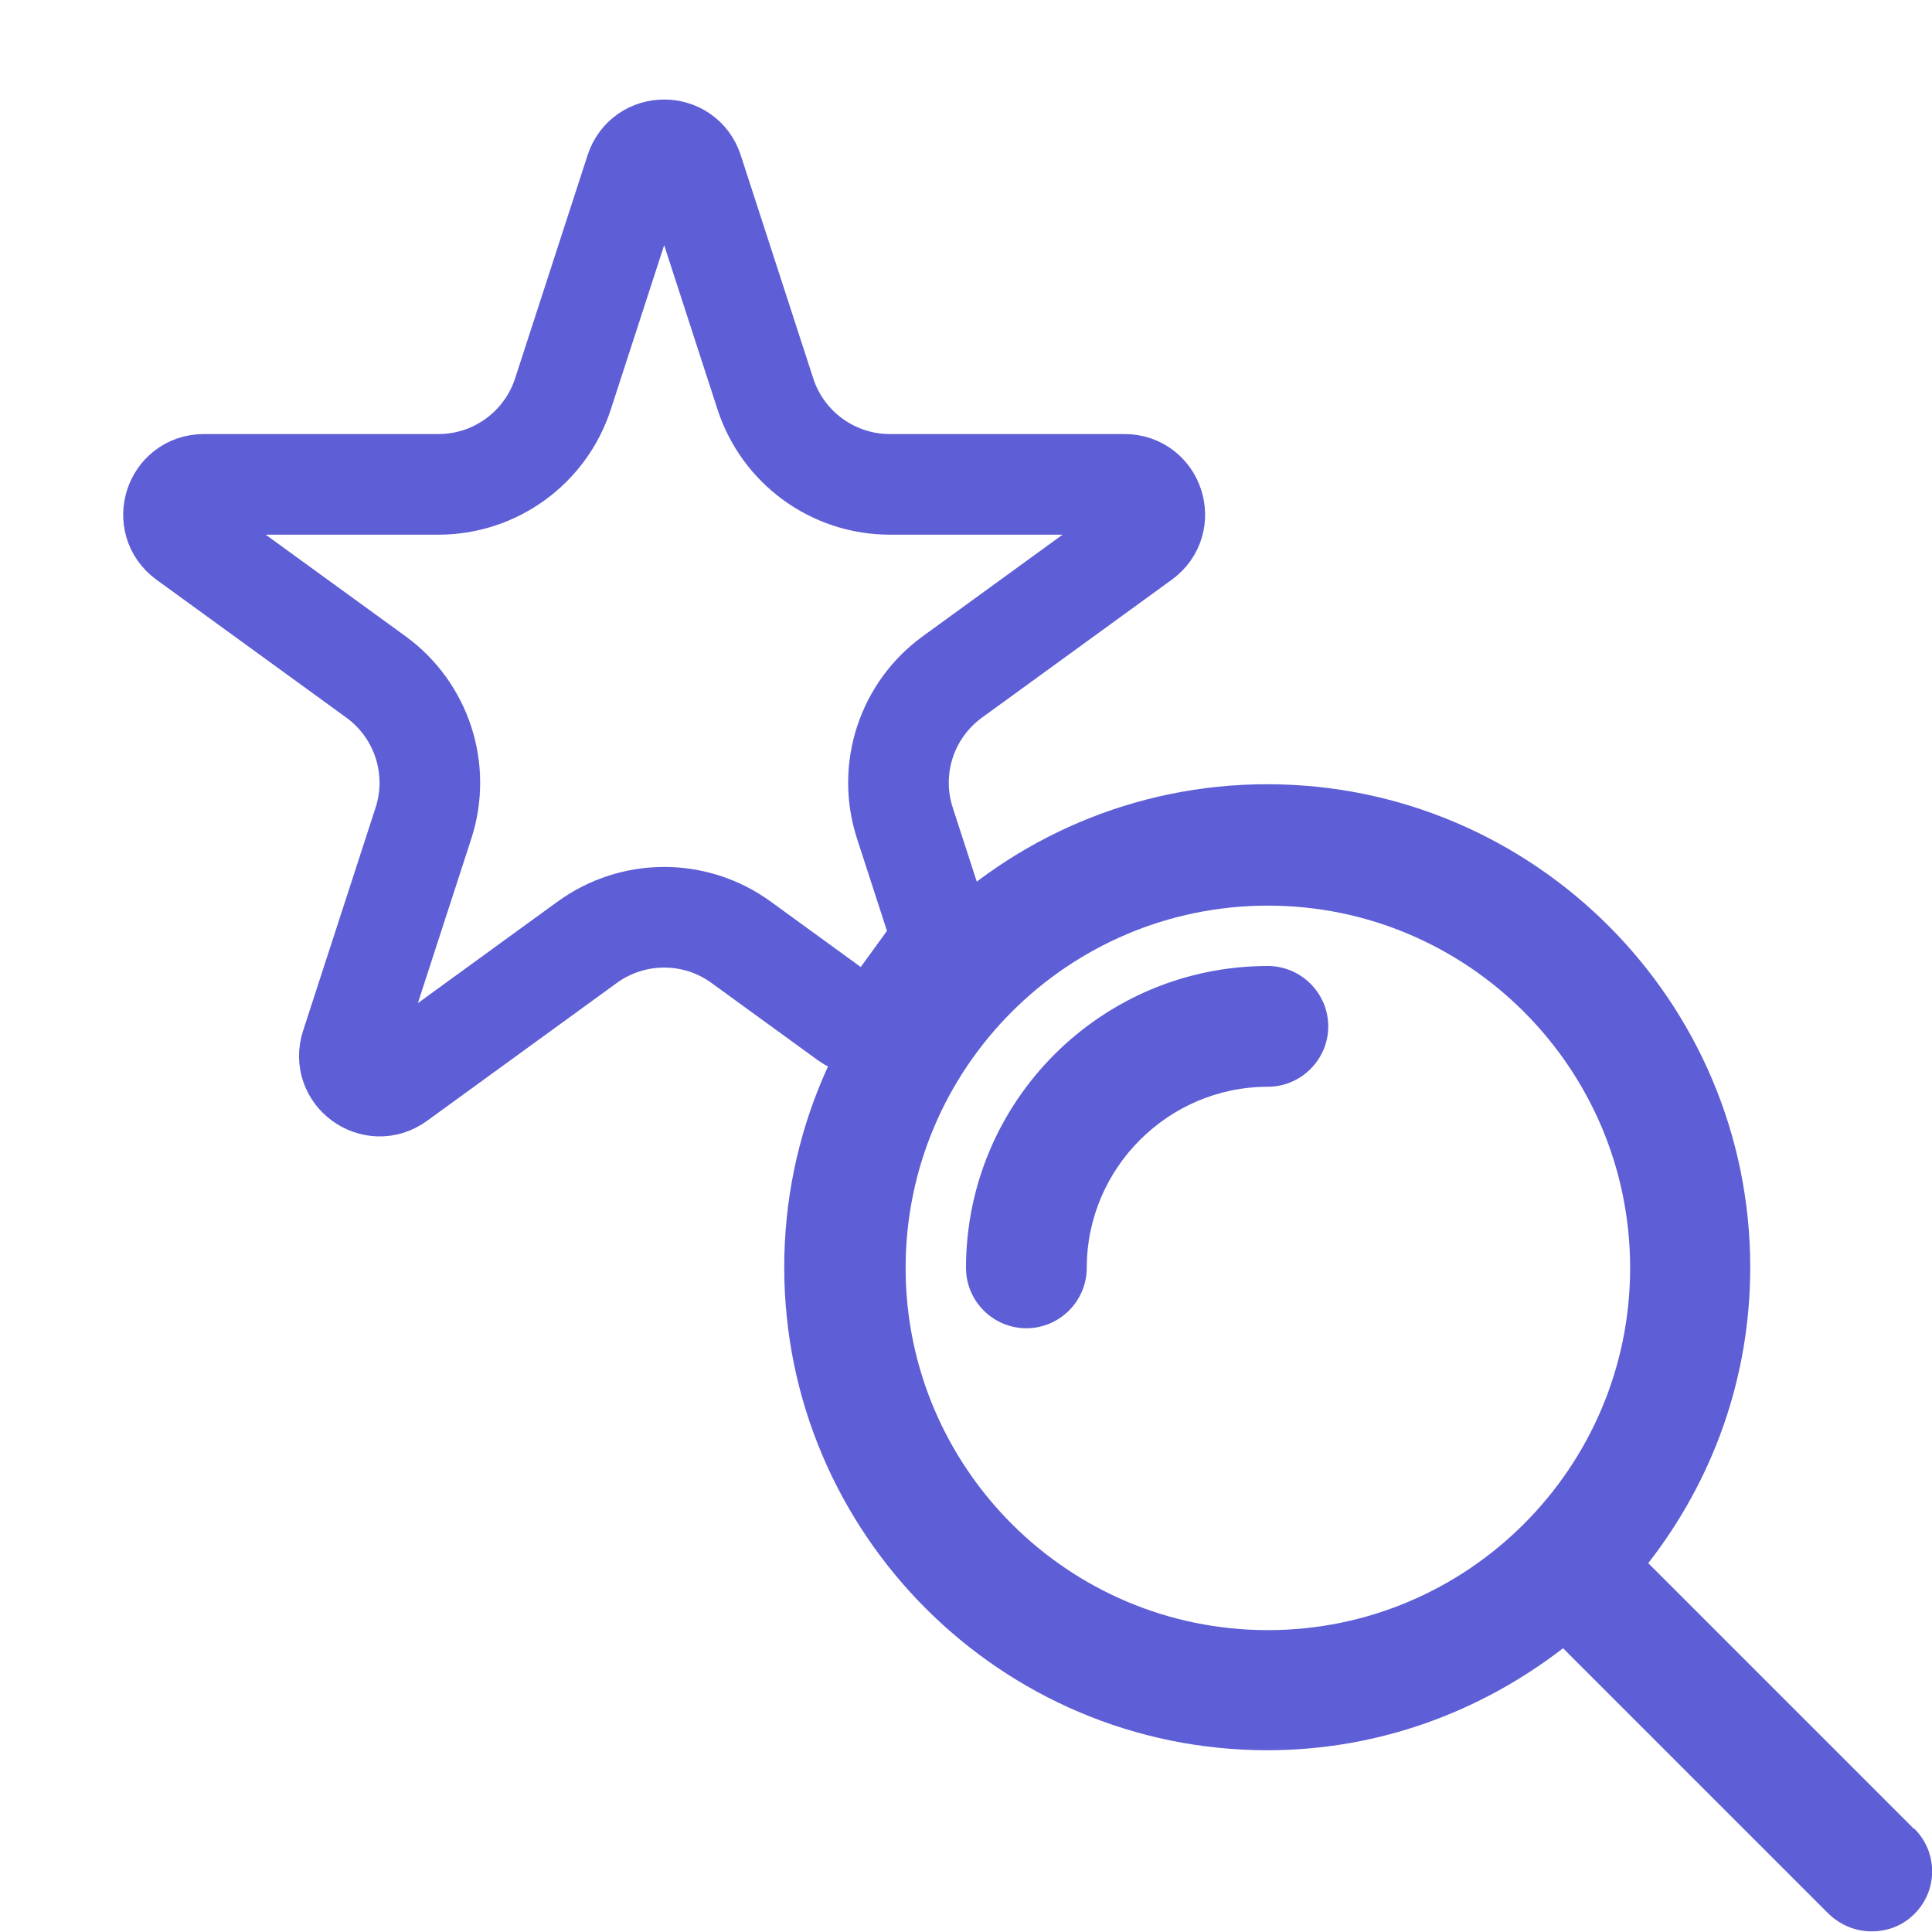
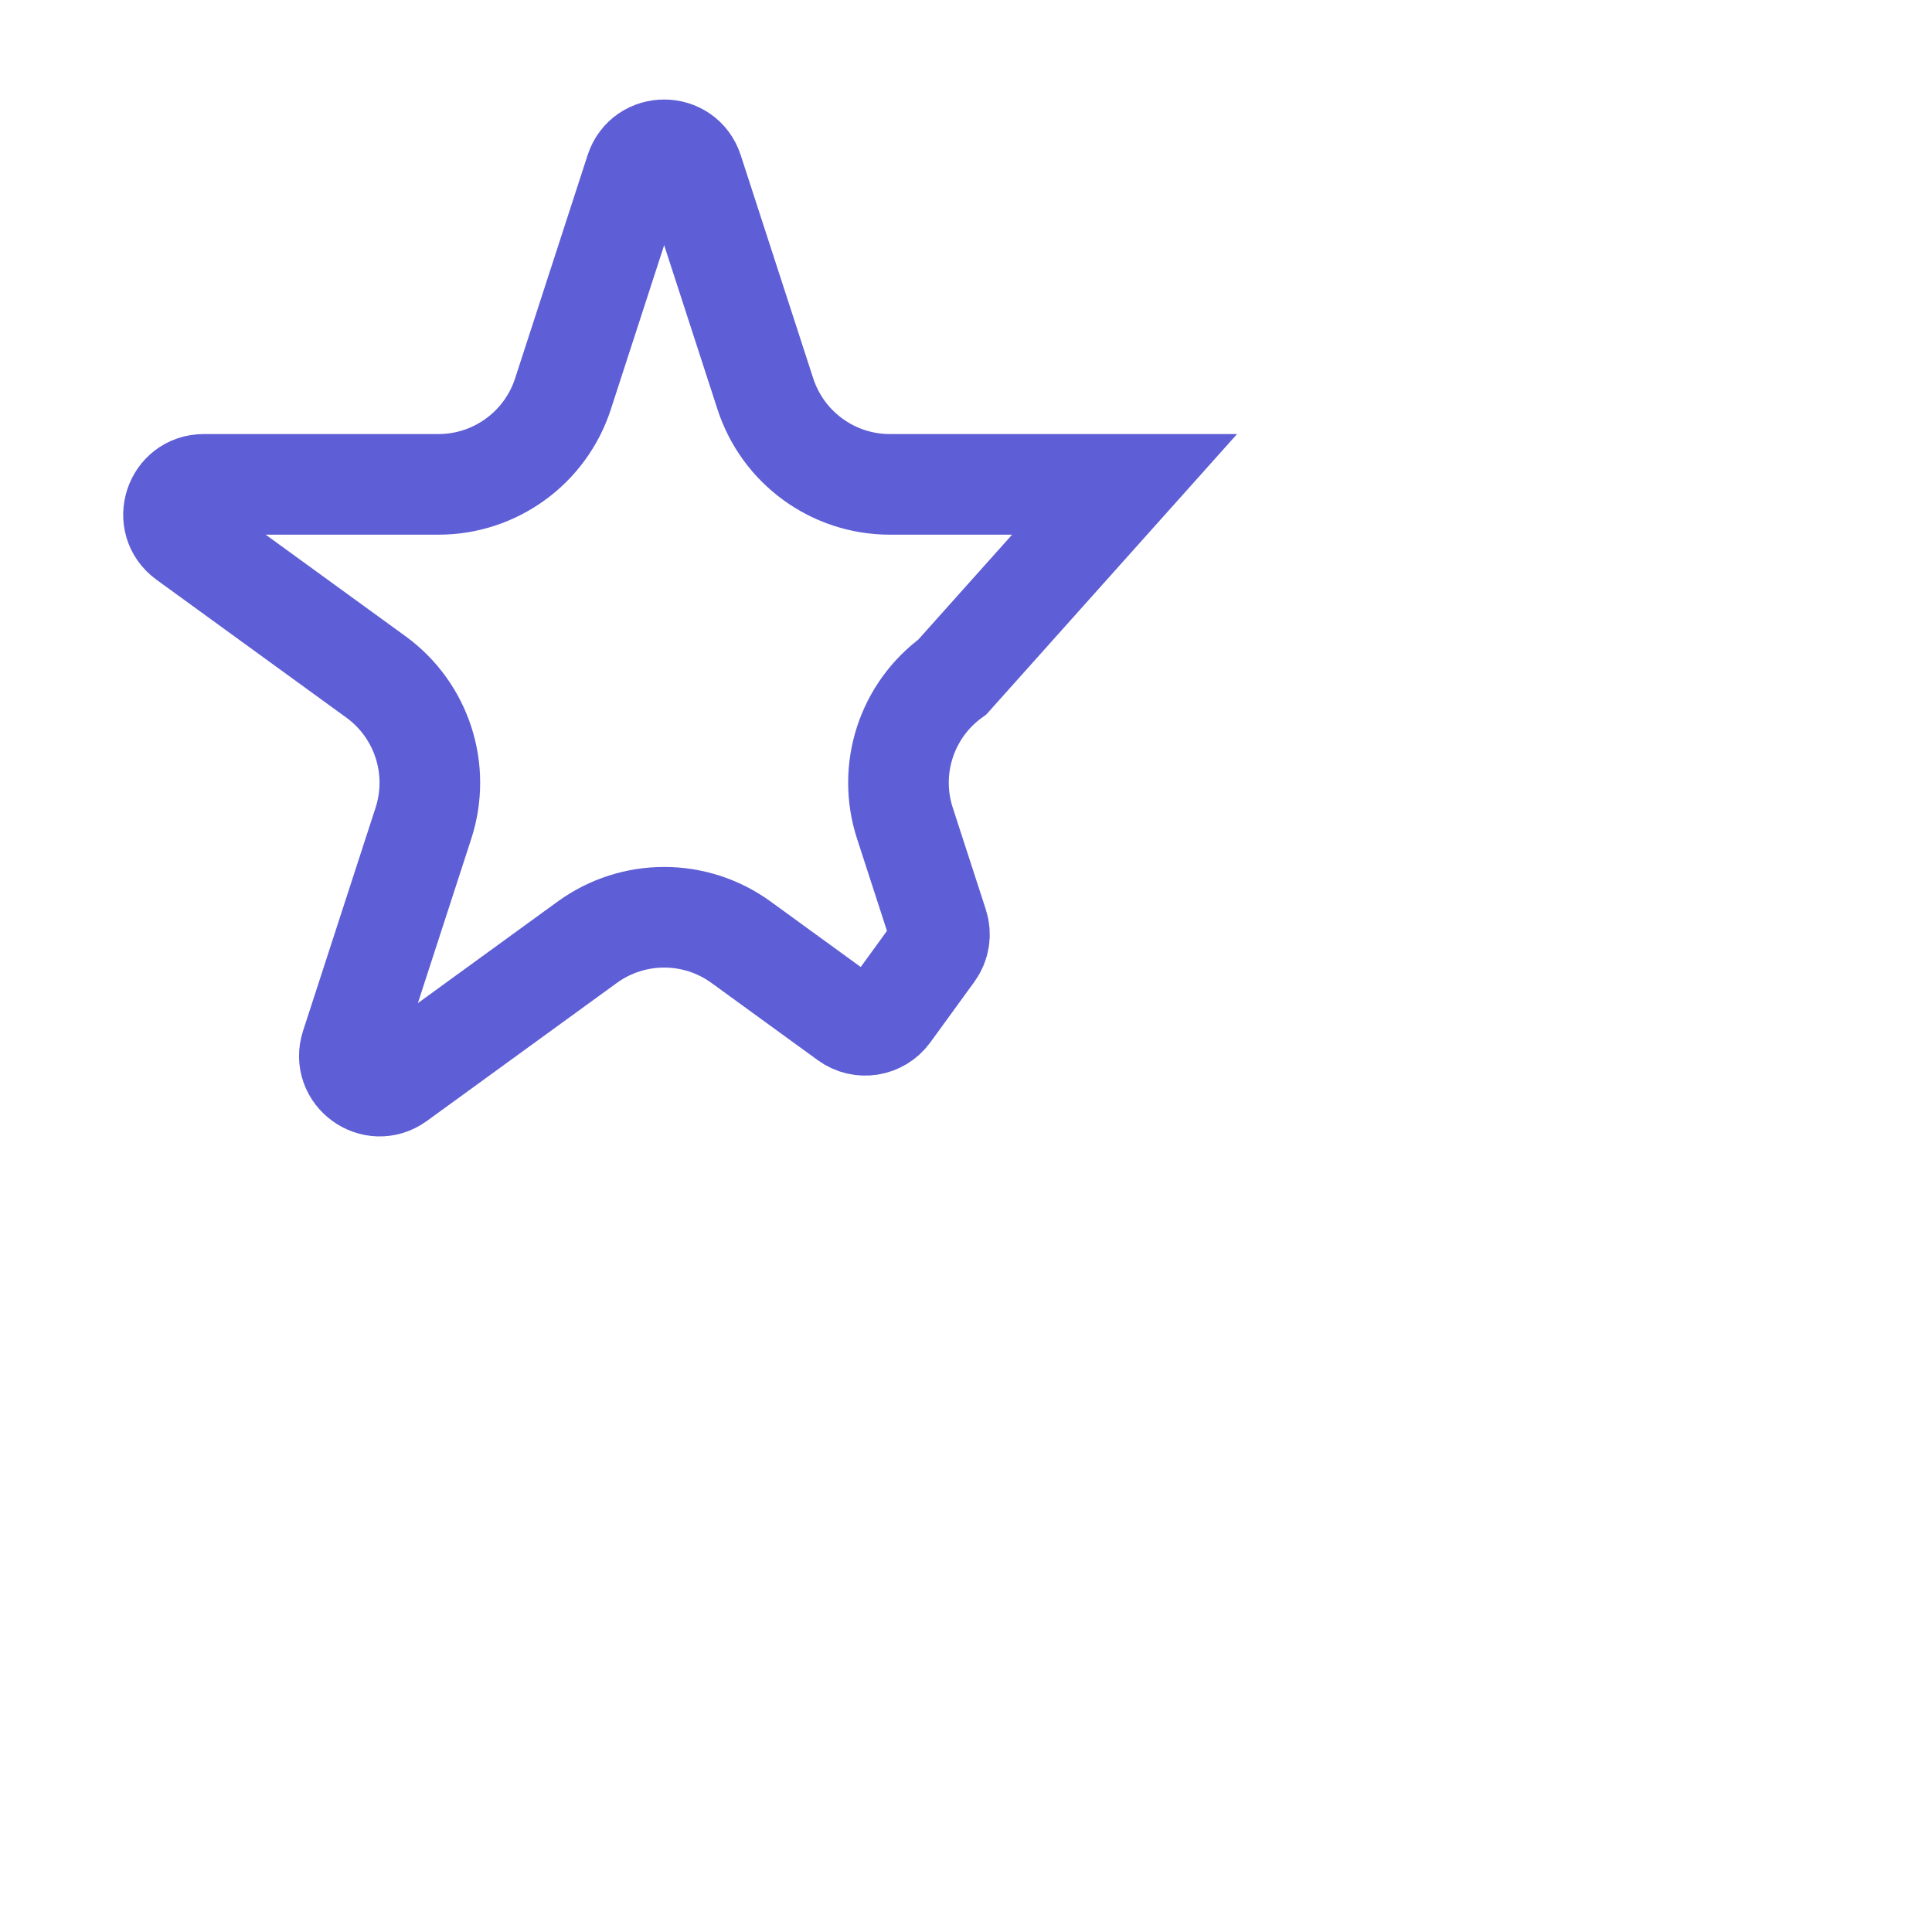
<svg xmlns="http://www.w3.org/2000/svg" width="24" height="24" viewBox="0 0 24 24" fill="none">
  <g clip-path="url(#clip0_509_404)">
-     <path d="M8.607 2.12L9.508 4.894C9.726 5.563 10.35 6.017 11.054 6.017H13.97C14.333 6.017 14.484 6.481 14.19 6.695L11.831 8.409C11.261 8.823 11.023 9.556 11.241 10.226L11.652 11.492C11.689 11.606 11.669 11.731 11.599 11.828L11.051 12.582C10.929 12.749 10.695 12.787 10.527 12.665L9.206 11.705C8.636 11.291 7.865 11.291 7.295 11.705L4.936 13.419C4.642 13.632 4.247 13.345 4.359 12.999L5.26 10.226C5.478 9.556 5.239 8.823 4.67 8.409L2.31 6.695C2.017 6.481 2.168 6.017 2.531 6.017H5.447C6.151 6.017 6.775 5.563 6.993 4.894L7.894 2.12C8.006 1.775 8.495 1.775 8.607 2.12Z" stroke="#5E5ED6" stroke-width="1.25" />
-     <path d="M16.5 12.75C16.5 12.338 16.162 12 15.75 12C13.68 12 12 13.68 12 15.75C12 16.163 12.337 16.5 12.75 16.5C13.162 16.5 13.5 16.163 13.5 15.75C13.5 14.512 14.512 13.5 15.75 13.5C16.162 13.5 16.5 13.162 16.5 12.75ZM23.782 22.718C24.075 23.01 24.075 23.483 23.782 23.775C23.632 23.925 23.445 23.992 23.25 23.992C23.055 23.992 22.867 23.918 22.717 23.775L19.417 20.475C18.397 21.262 17.13 21.742 15.742 21.742C12.435 21.742 9.742 19.05 9.742 15.742C9.742 12.435 12.435 9.742 15.742 9.742C19.05 9.742 21.742 12.435 21.742 15.742C21.742 17.13 21.27 18.398 20.475 19.418L23.775 22.718H23.782ZM20.25 15.75C20.25 13.268 18.232 11.25 15.75 11.25C13.267 11.25 11.25 13.268 11.25 15.75C11.25 18.233 13.267 20.25 15.75 20.25C18.232 20.25 20.25 18.233 20.25 15.75Z" fill="#5E5ED6" />
+     <path d="M8.607 2.12L9.508 4.894C9.726 5.563 10.35 6.017 11.054 6.017H13.97L11.831 8.409C11.261 8.823 11.023 9.556 11.241 10.226L11.652 11.492C11.689 11.606 11.669 11.731 11.599 11.828L11.051 12.582C10.929 12.749 10.695 12.787 10.527 12.665L9.206 11.705C8.636 11.291 7.865 11.291 7.295 11.705L4.936 13.419C4.642 13.632 4.247 13.345 4.359 12.999L5.26 10.226C5.478 9.556 5.239 8.823 4.67 8.409L2.31 6.695C2.017 6.481 2.168 6.017 2.531 6.017H5.447C6.151 6.017 6.775 5.563 6.993 4.894L7.894 2.12C8.006 1.775 8.495 1.775 8.607 2.12Z" stroke="#5E5ED6" stroke-width="1.25" />
  </g>
  <defs>
    <clipPath id="clip0_509_404">
      <rect width="24" height="24" fill="white" />
    </clipPath>
  </defs>
</svg>